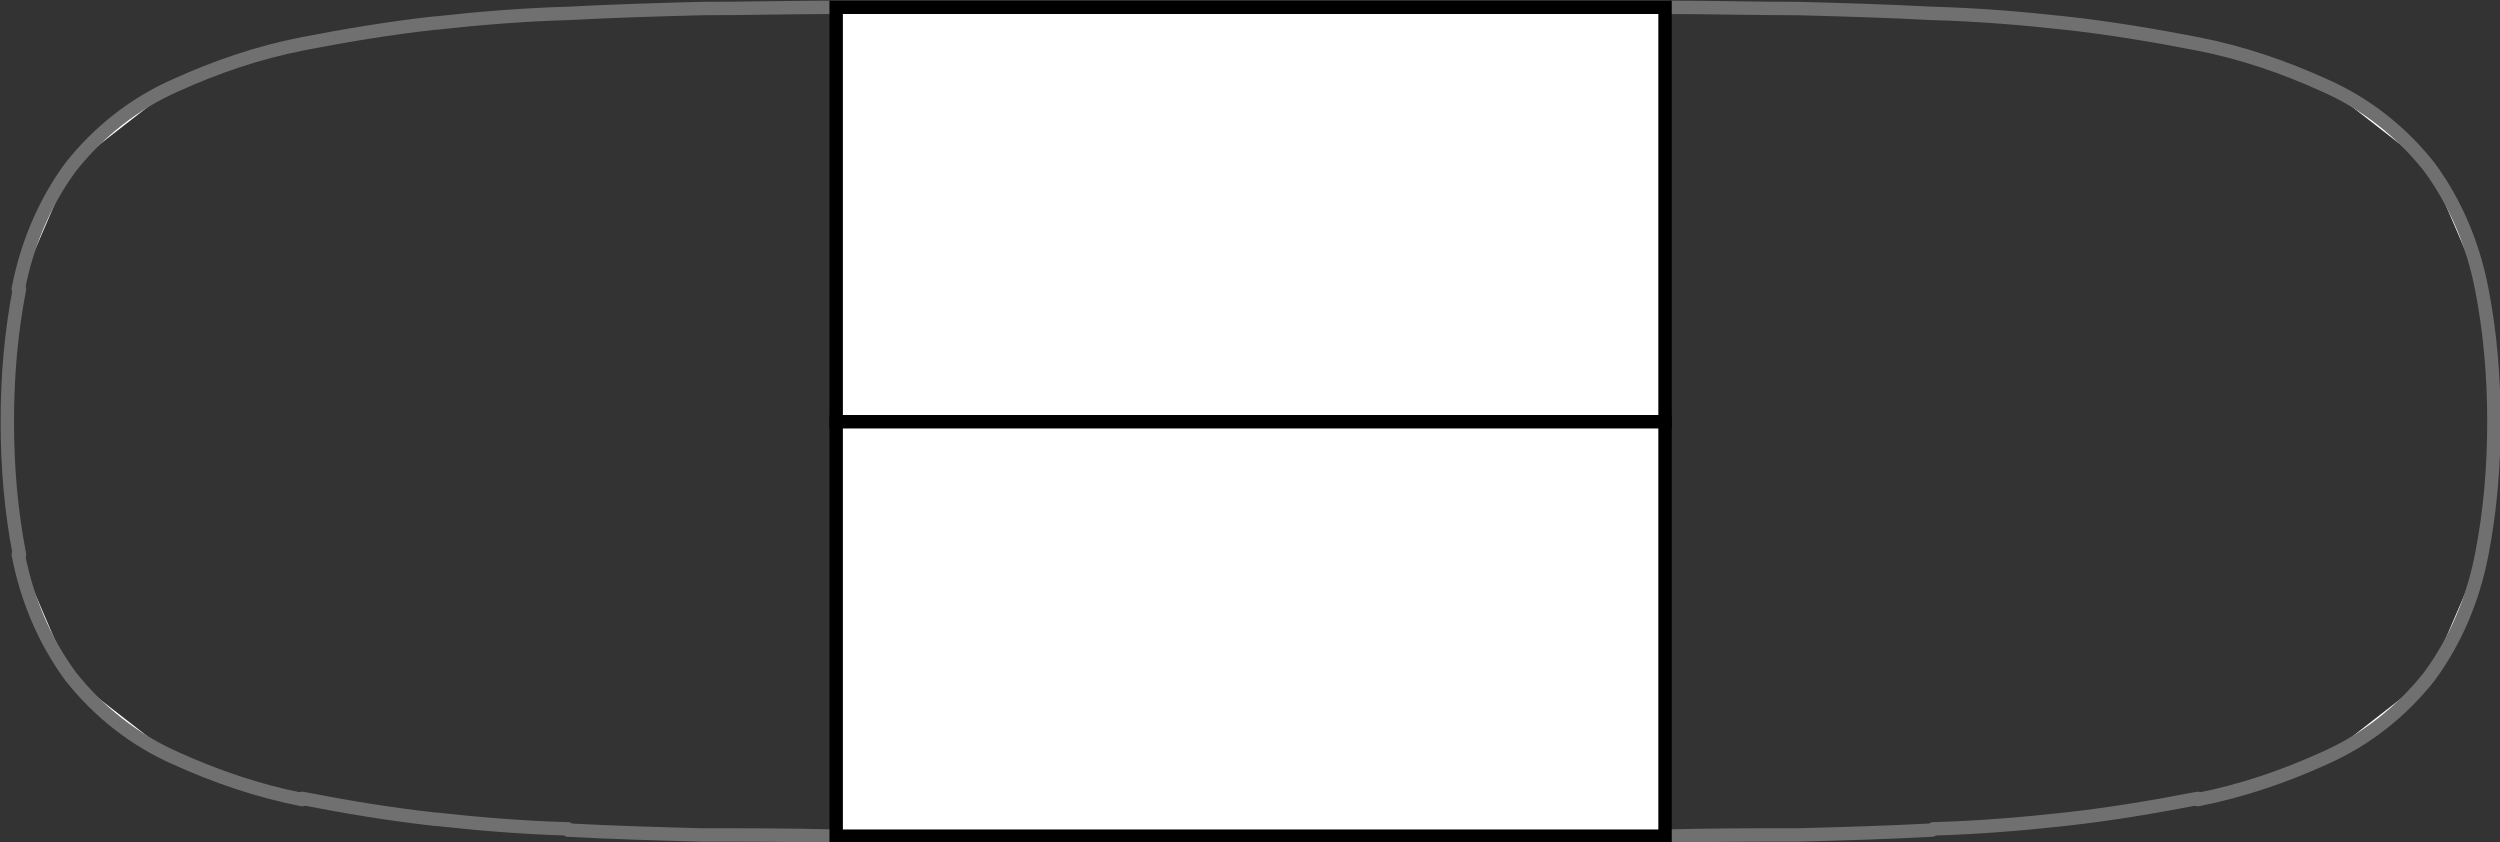
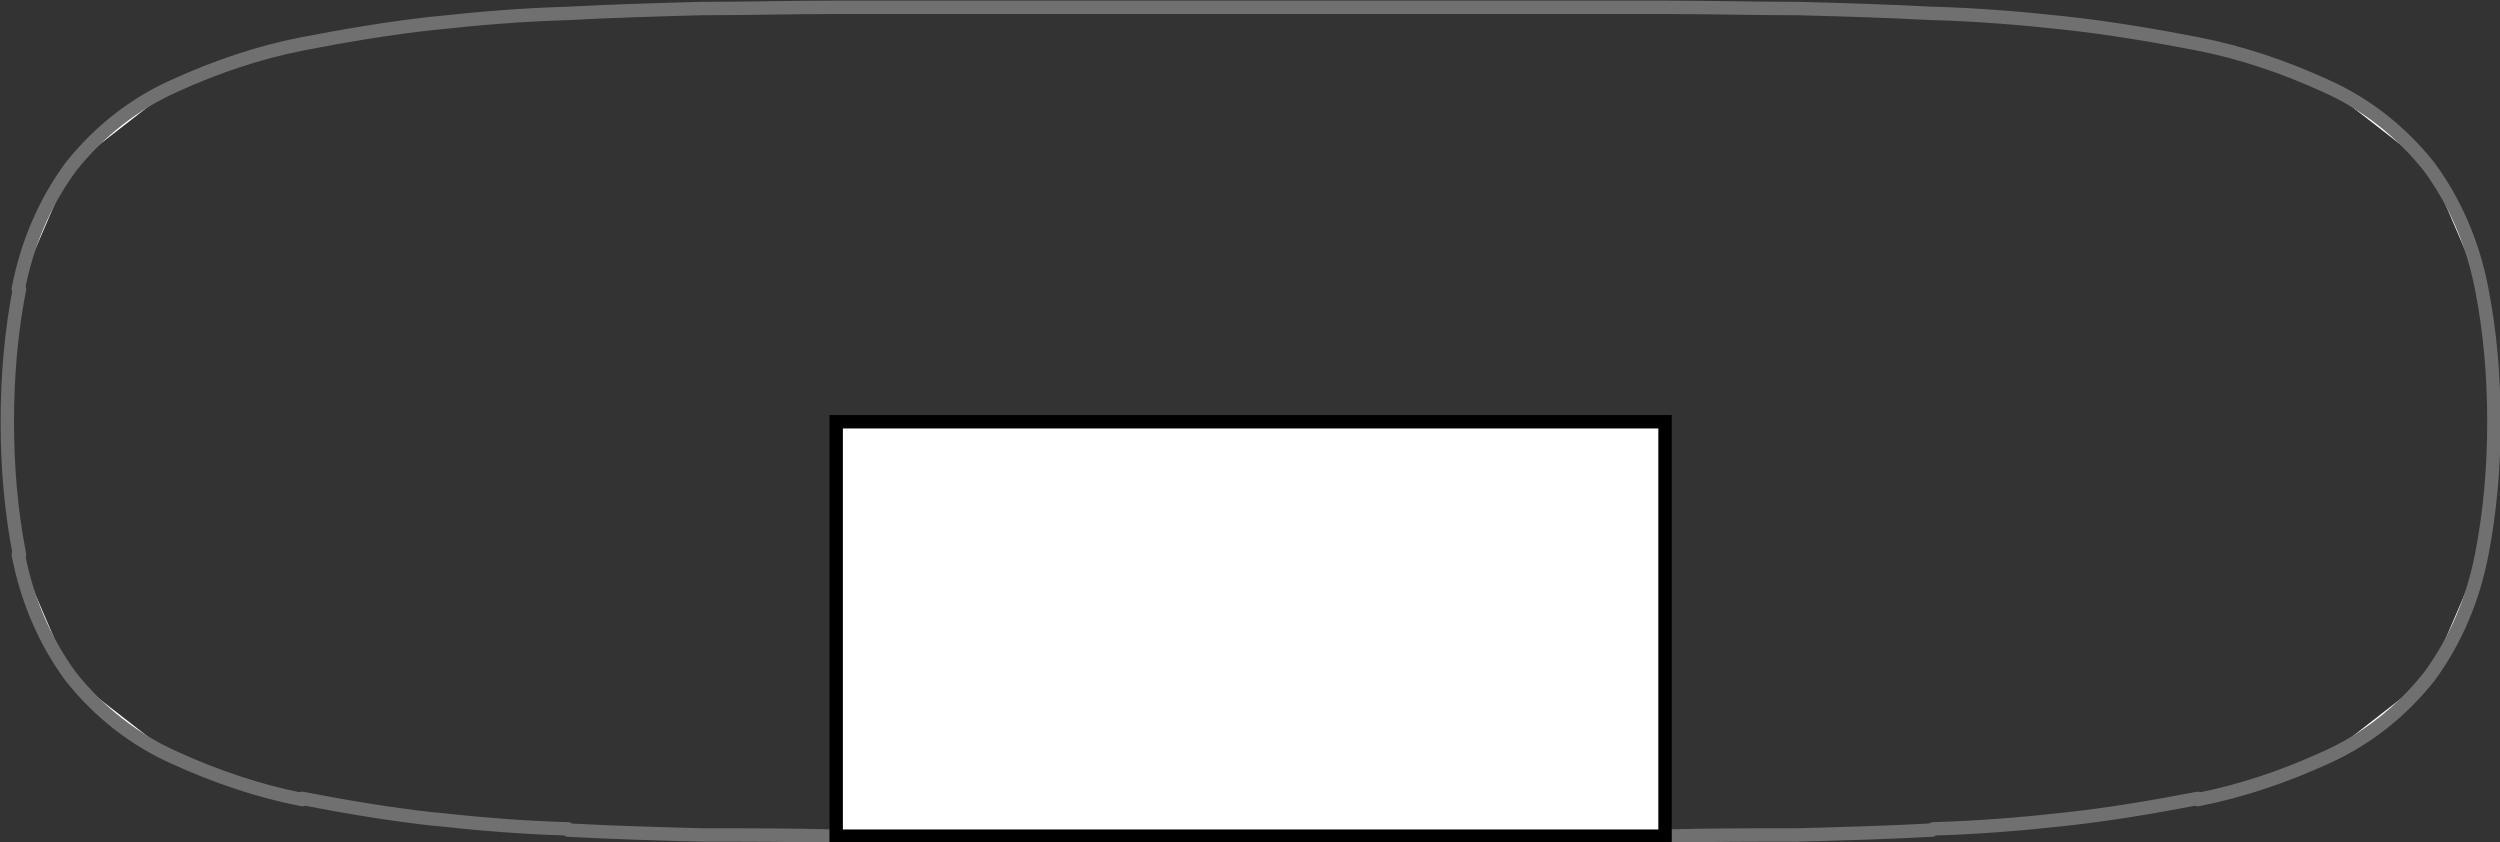
<svg xmlns="http://www.w3.org/2000/svg" id="Layer_1" version="1.1" viewBox="0 0 205.1 69.1">
  <rect x="0" y="0" width="205.1" height="69.1" fill="#333333" stroke="none" />
  <defs>
    <style>
      .st0 {
        stroke: #000;
      }

      .st0, .st1 {
        fill: #fff;
        stroke-linecap: round;
        stroke-miterlimit: 10;
        stroke-width: 1.1px;
      }

      .st1 {
        stroke: #707070;
      }
    </style>
  </defs>
  <path id="Path_6692" class="st1" d="M68.6.6h68M68.6,68.6h68M57.6.7c3.7,0,7.3-.1,11-.1M46.6,1.1c3.7-.2,7.3-.3,11-.4M35.7,1.9c3.6-.4,7.3-.7,10.9-.8M24.8,3.6c3.6-.7,7.2-1.3,10.8-1.7M14.4,7c3.3-1.5,6.8-2.7,10.4-3.4M5.8,13.7c2.3-2.9,5.2-5.2,8.6-6.7M1.5,23.7c.7-3.6,2.1-7,4.3-10M.6,34.6c0-3.7.3-7.3,1-10.9M57.6,68.5c3.7,0,7.3,0,11,.1M46.6,68.1c3.7.2,7.3.3,11,.4M35.7,67.2c3.6.4,7.3.7,10.9.8M24.8,65.5c3.6.7,7.2,1.3,10.8,1.7M14.4,62.2c3.3,1.5,6.8,2.7,10.4,3.4M5.8,55.5c2.3,2.9,5.2,5.2,8.6,6.7M1.5,45.5c.7,3.6,2.1,7,4.3,10M.6,34.6c0,3.7.3,7.3,1,10.9M147.5,68.5c-3.7,0-7.3,0-11,.1M158.5,68.1c-3.7.2-7.3.3-11,.4M169.5,67.2c-3.6.4-7.3.7-10.9.8M180.3,65.5c-3.6.7-7.2,1.3-10.8,1.7M190.7,62.2c-3.3,1.5-6.8,2.7-10.4,3.4M199.3,55.5c-2.3,2.9-5.2,5.2-8.6,6.7M203.6,45.5c-.7,3.6-2.1,7-4.3,10M204.6,34.6c0,3.7-.3,7.3-1,10.9M147.5.7c-3.7,0-7.3-.1-11-.1M158.5,1.1c-3.7-.2-7.3-.3-11-.4M169.5,1.9c-3.6-.4-7.3-.7-10.9-.8M180.3,3.6c-3.6-.7-7.2-1.3-10.8-1.7M190.7,7c-3.3-1.5-6.8-2.7-10.4-3.4M199.3,13.7c-2.3-2.9-5.2-5.2-8.6-6.7M203.6,23.7c-.7-3.6-2.1-7-4.3-10M204.6,34.6c0-3.7-.3-7.3-1-10.9" />
-   <rect class="st0" x="68.6" y=".6" width="68" height="34" />
  <rect class="st0" x="68.6" y="34.6" width="68" height="34" />
</svg>